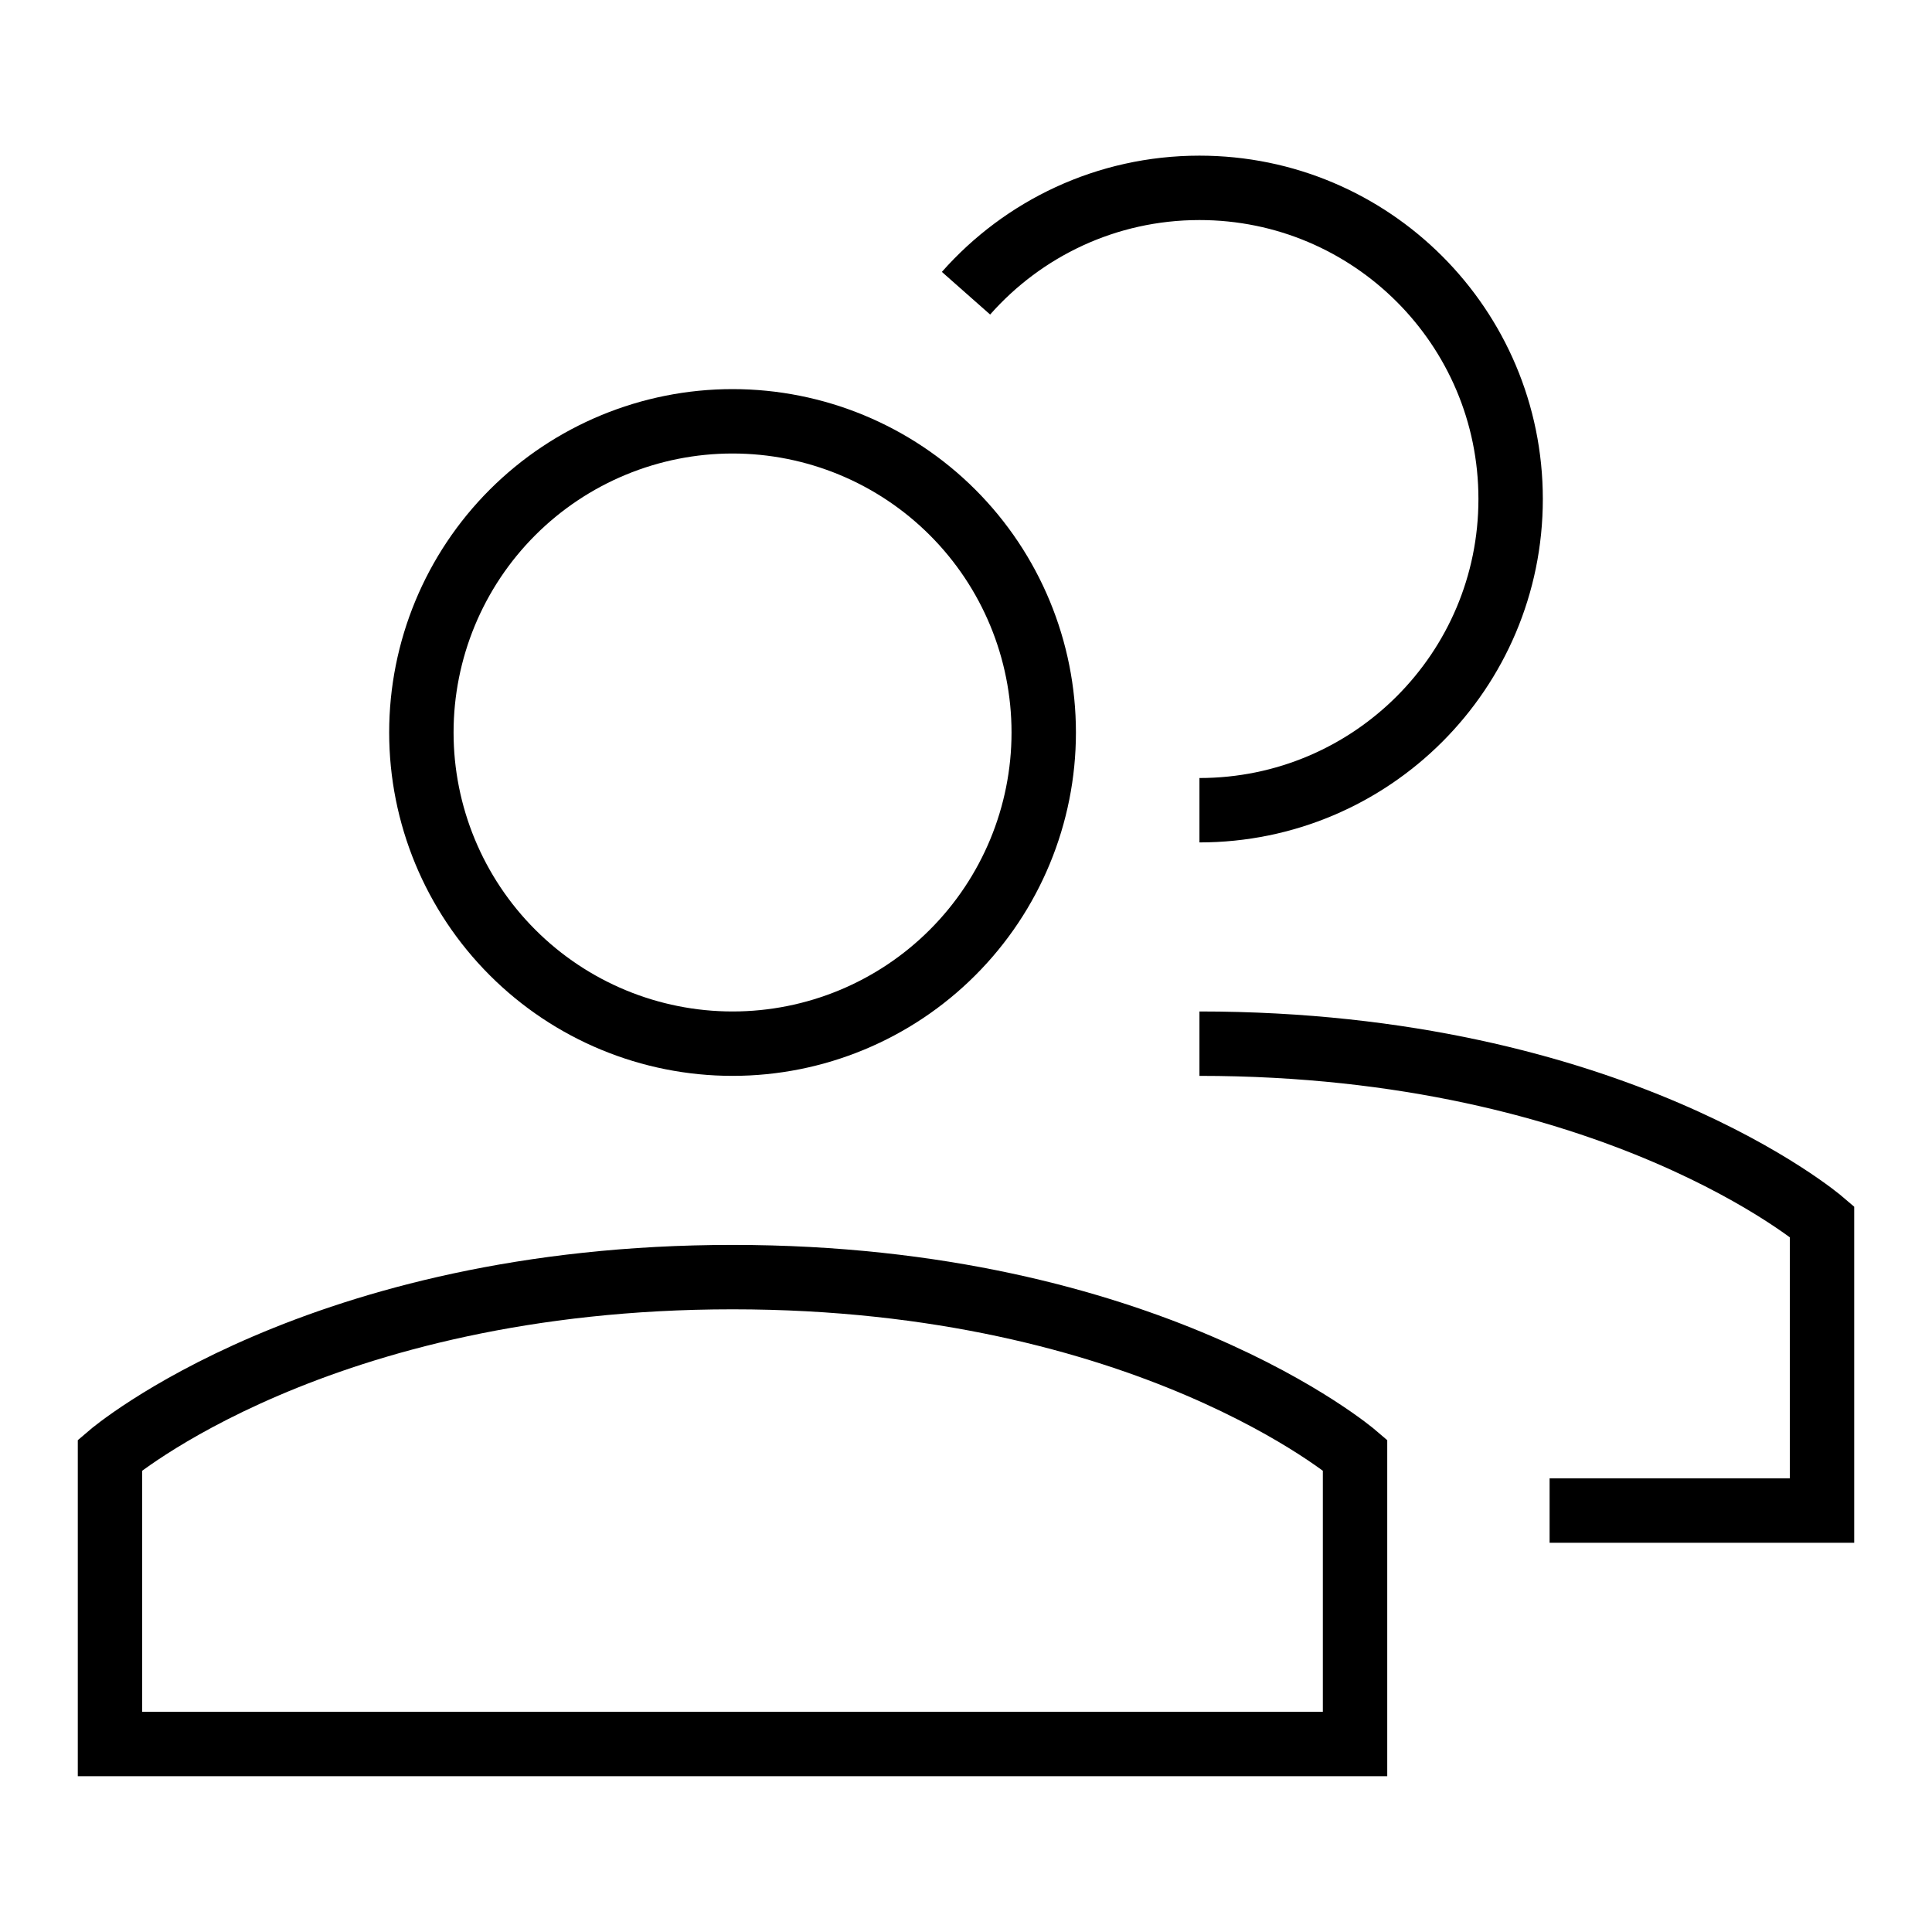
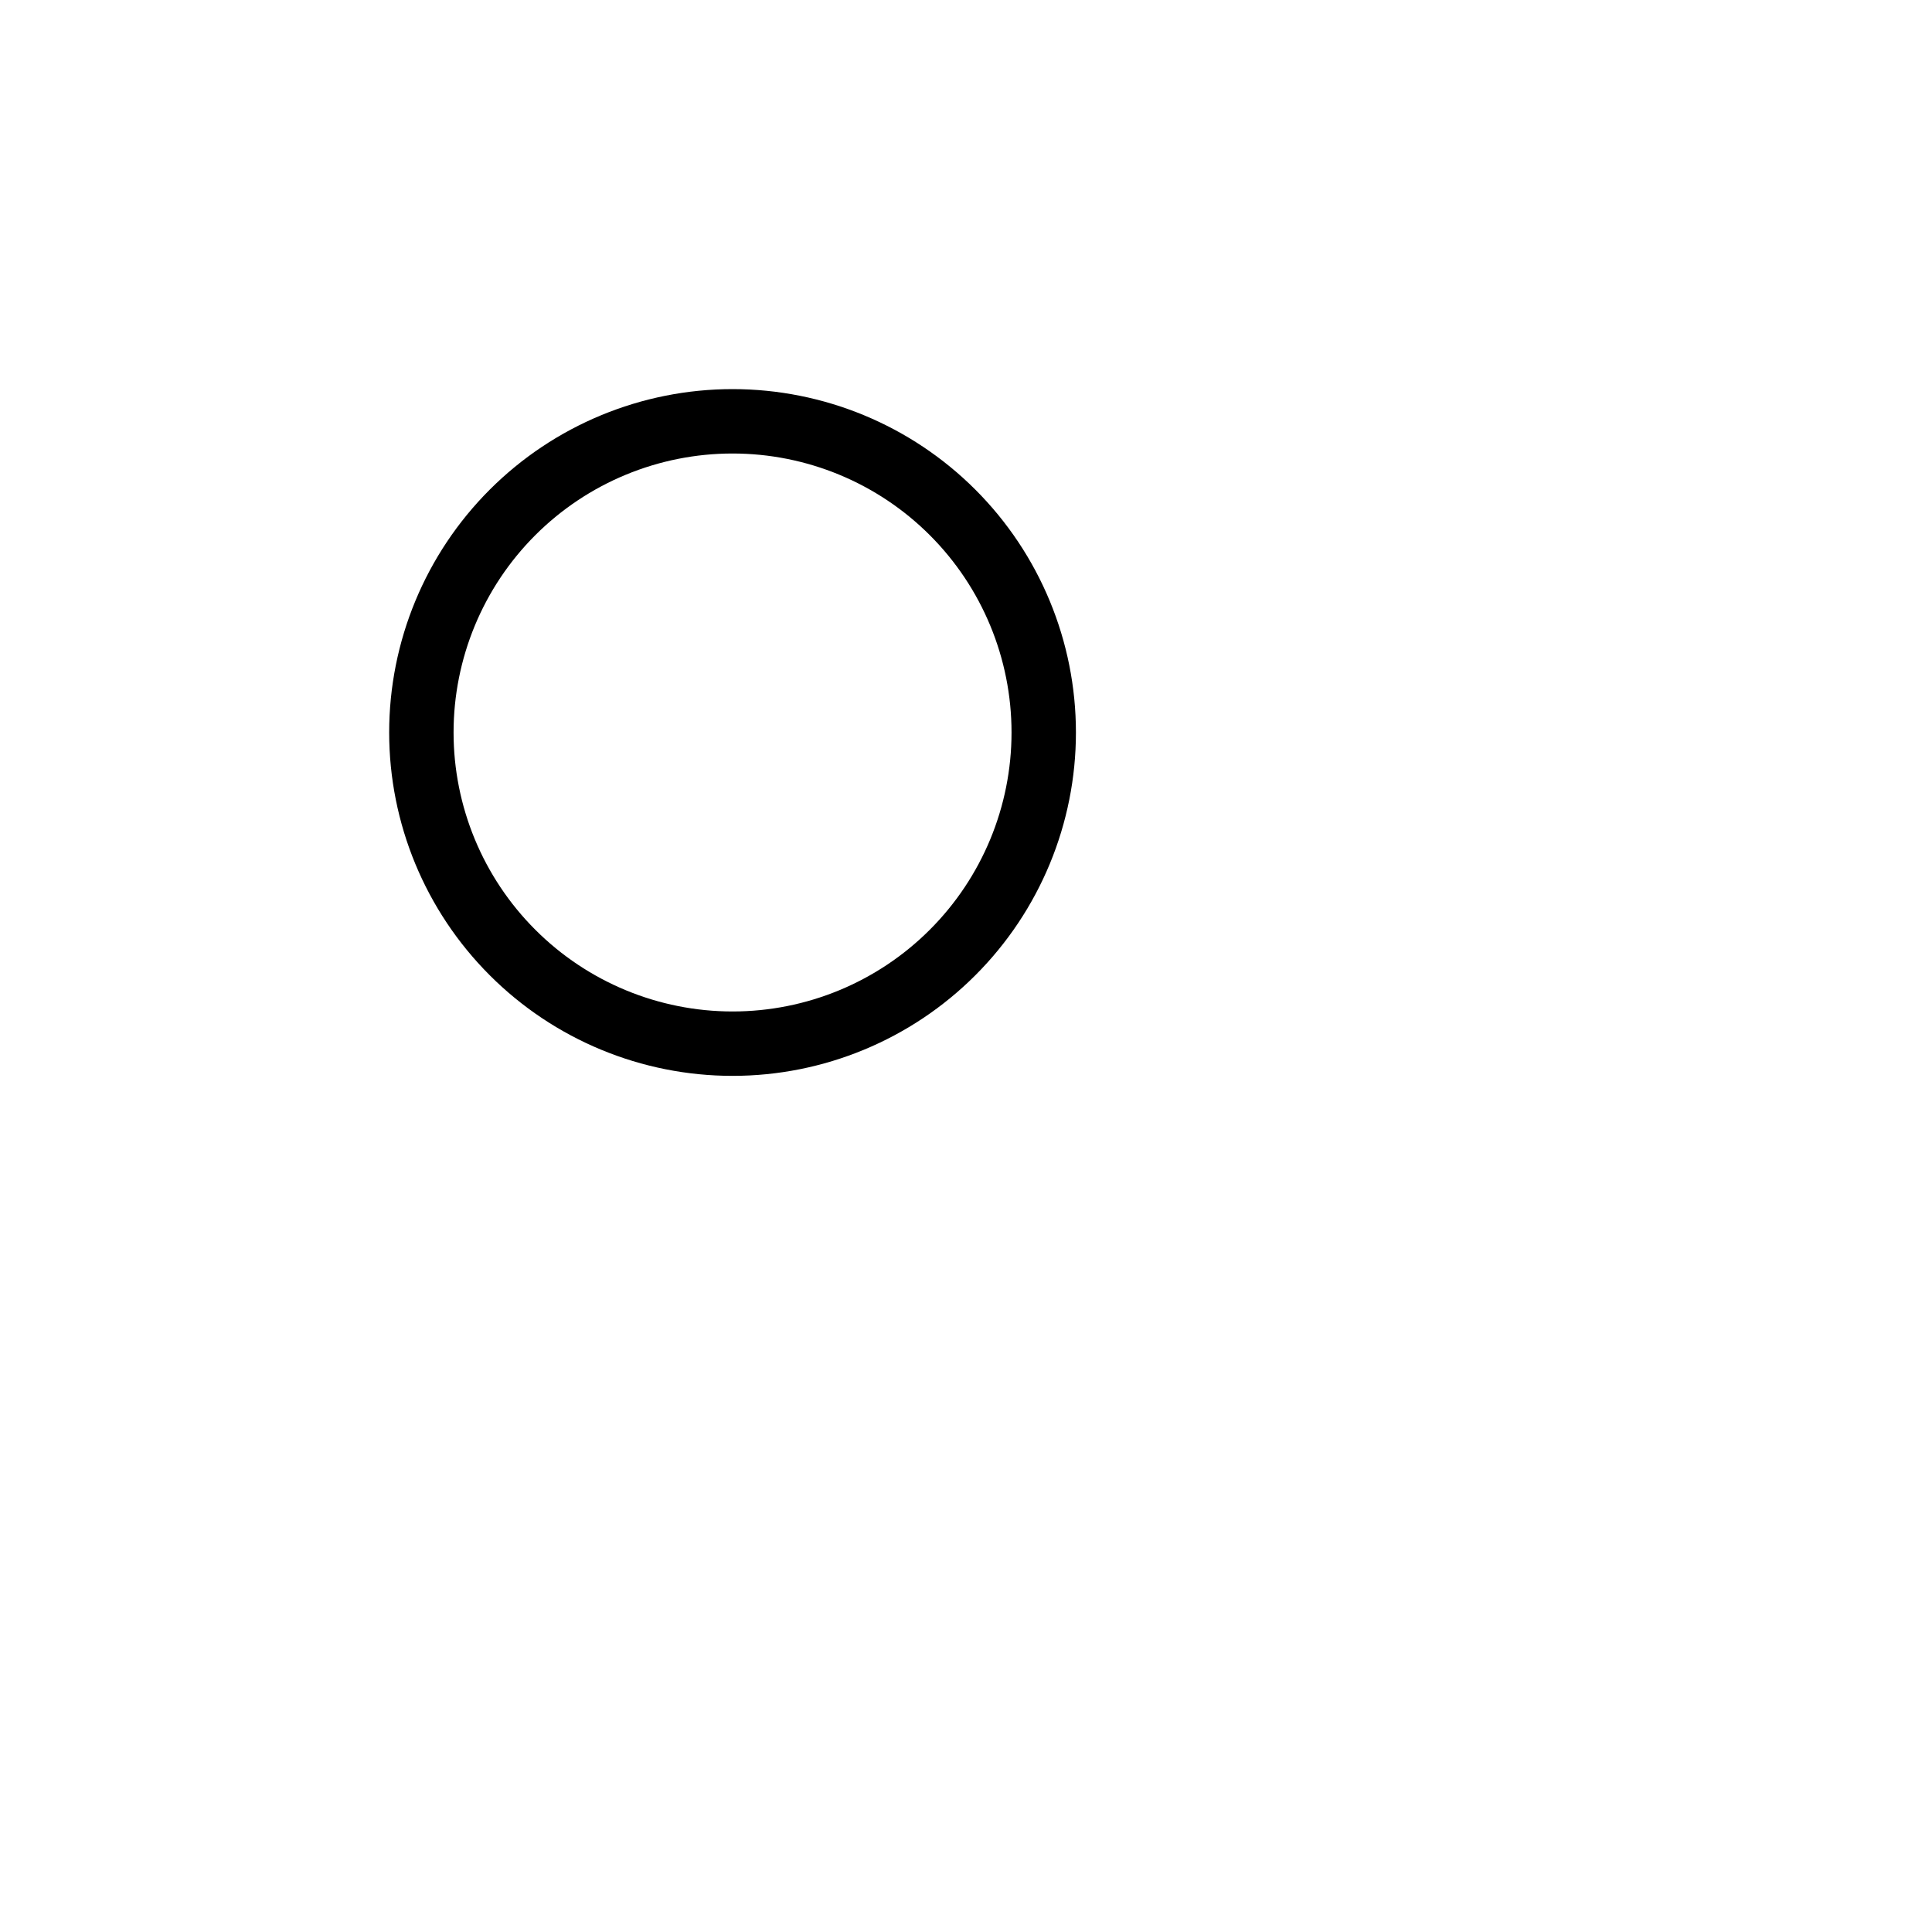
<svg xmlns="http://www.w3.org/2000/svg" width="30" height="30" viewBox="0 0 30 30" fill="none">
-   <path d="M11.375 19.831C4.93 19.831 1.708 22.593 1.708 22.593V27.081H21.041V22.593C21.041 22.593 17.819 19.831 11.375 19.831Z" stroke="black" />
  <path d="M6.543 11.374C6.543 12.655 7.052 13.884 7.958 14.79C8.864 15.697 10.094 16.206 11.375 16.206C12.657 16.206 13.886 15.697 14.792 14.79C15.698 13.884 16.207 12.655 16.207 11.374C16.207 10.092 15.698 8.863 14.792 7.957C13.886 7.051 12.657 6.542 11.375 6.542C10.094 6.542 8.864 7.051 7.958 7.957C7.052 8.863 6.543 10.092 6.543 11.374Z" stroke="black" />
-   <path d="M18.625 16.206C25.069 16.206 28.292 18.968 28.292 18.968V23.456H24.062" stroke="black" />
-   <path d="M18.625 12.581C21.294 12.581 23.457 10.418 23.457 7.749C23.457 5.08 21.294 2.917 18.625 2.917C17.181 2.917 15.886 3.55 15 4.553" stroke="black" />
</svg>